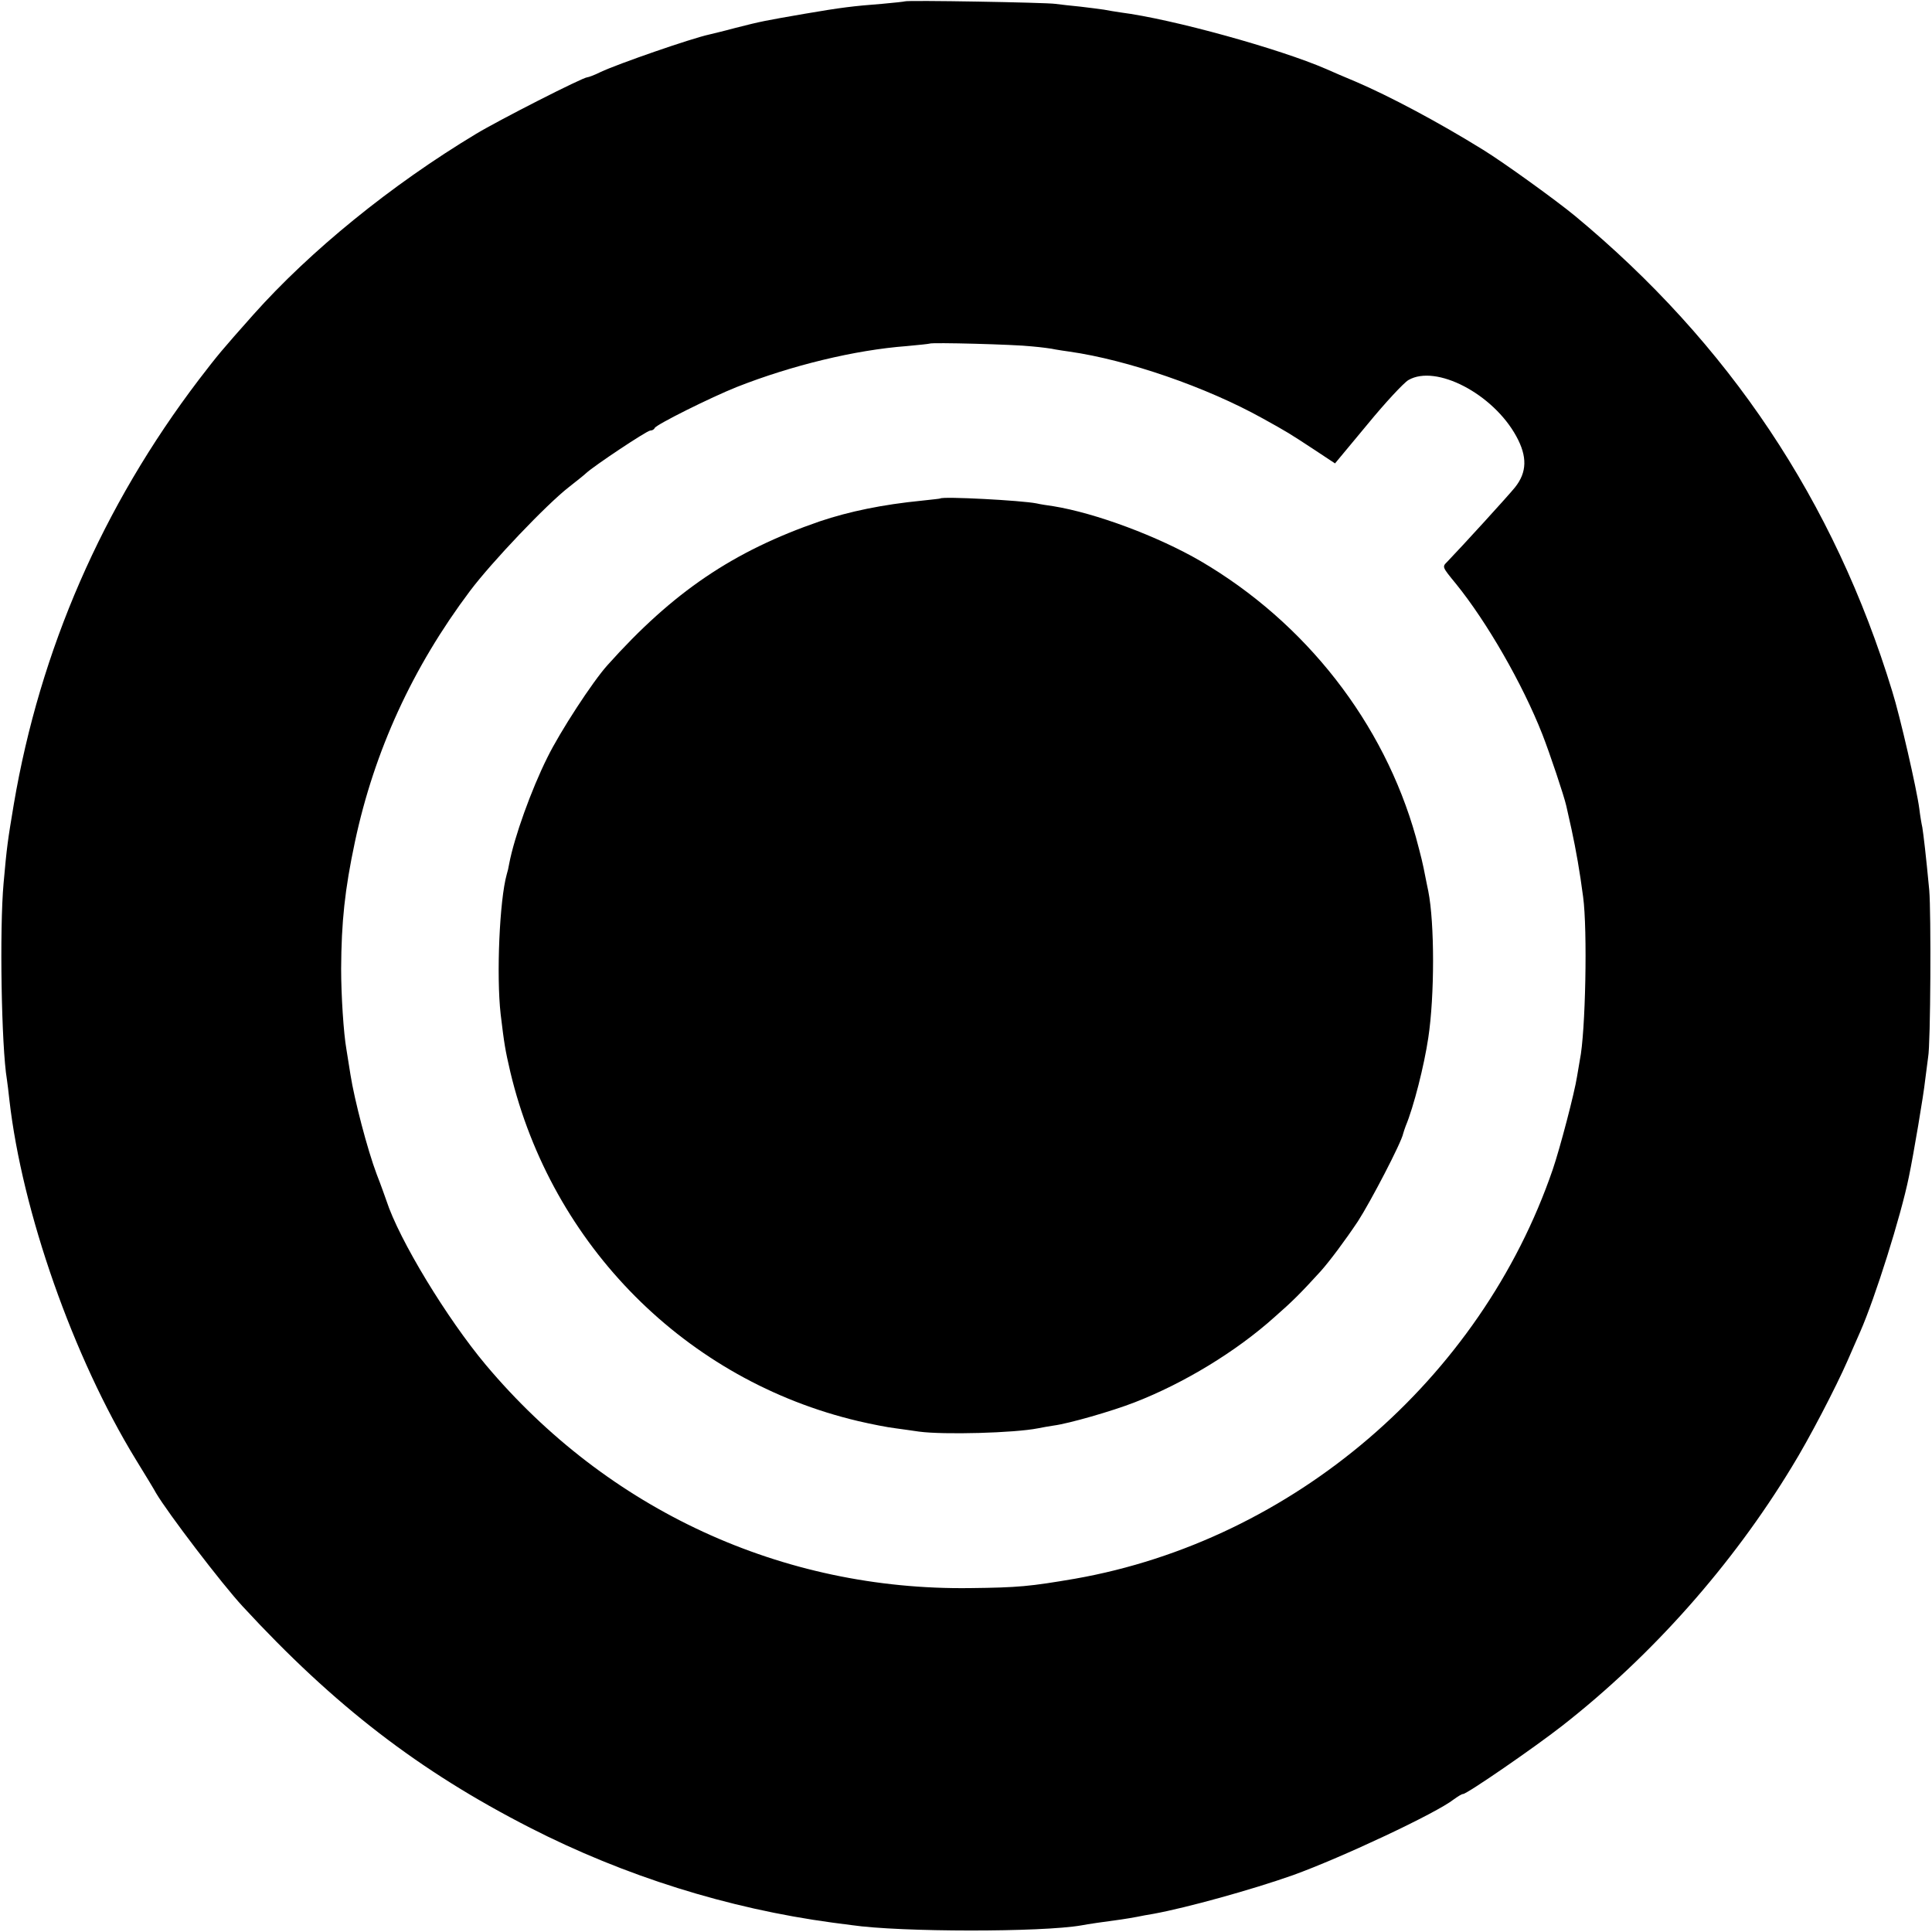
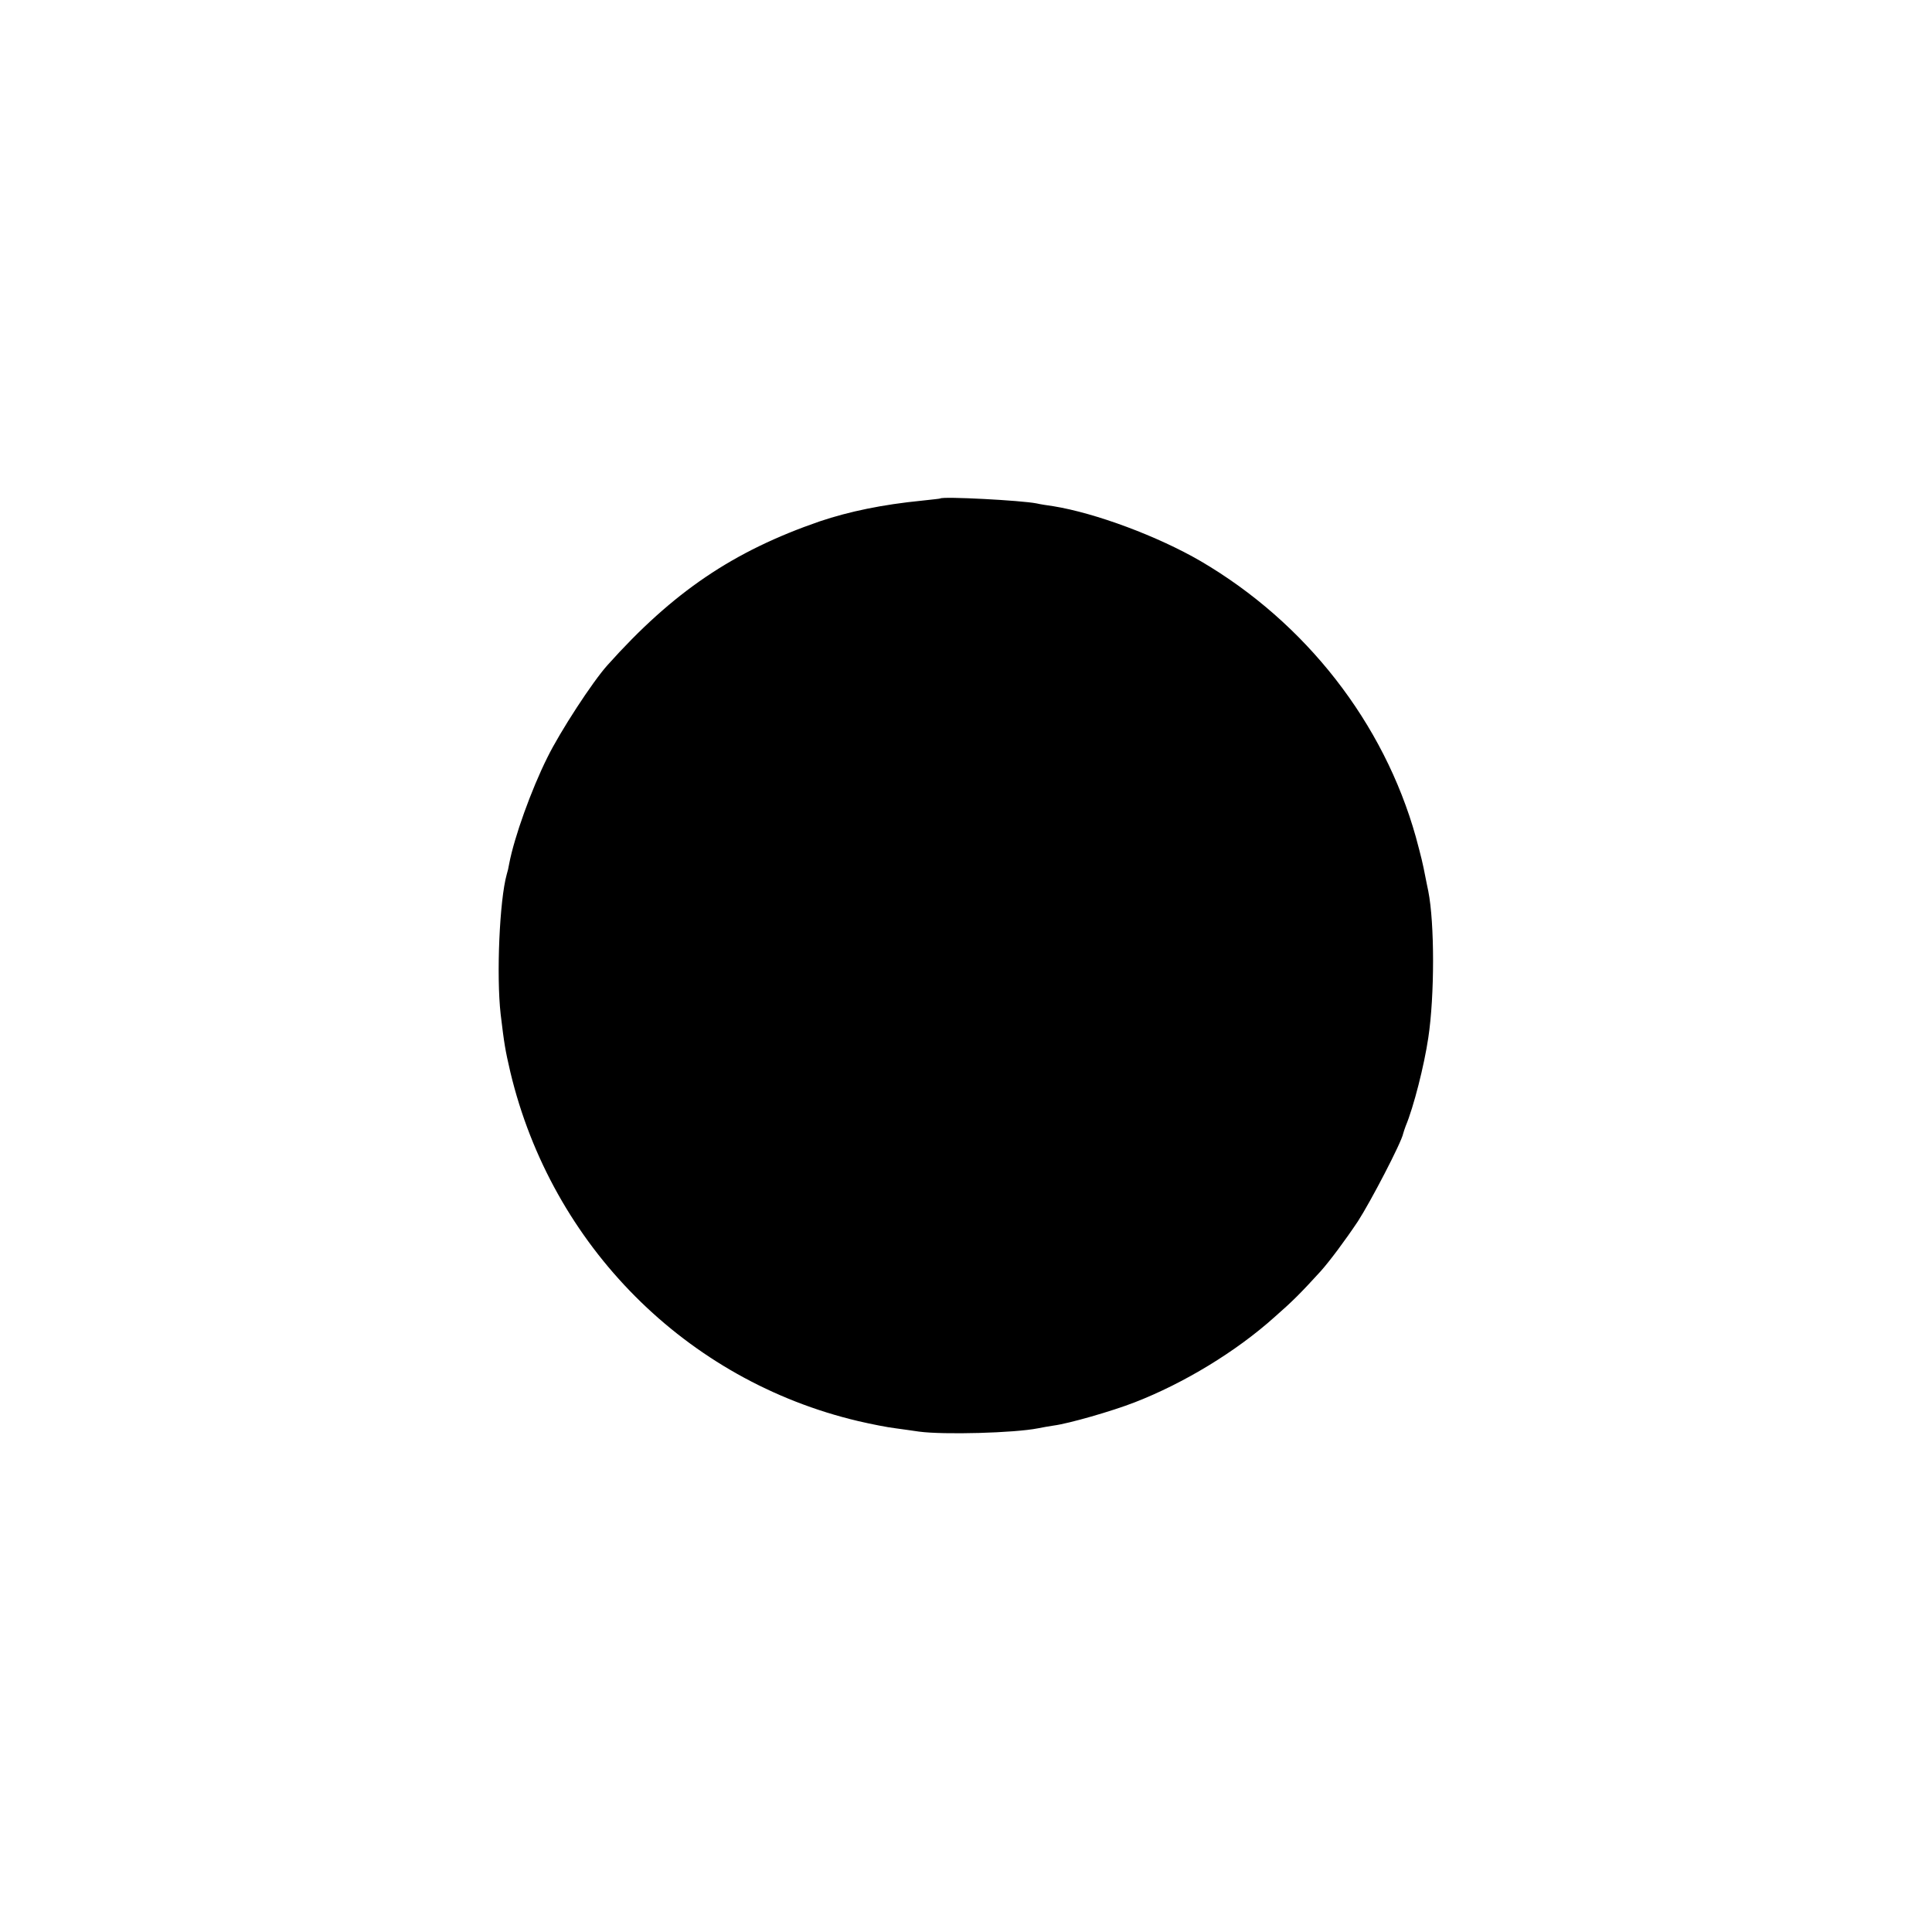
<svg xmlns="http://www.w3.org/2000/svg" version="1.0" width="700pt" height="700pt" viewBox="0 0 700 700" preserveAspectRatio="xMidYMid meet">
  <g transform="translate(0,700) scale(0.1,-0.1)" fill="#000000" stroke="none">
-     <path d="M3278 6995 c-1 -1 -39 -5 -83 -9 -103 -8 -146 -13 -280 -36 -144 -25 -156 -27 -250 -51 -44 -12 -87 -22 -95 -24 -65 -14 -333 -107 -394 -136 -22 -11 -44 -19 -48 -19 -16 0 -322 -156 -403 -205 -309 -186 -601 -424 -807 -655 -119 -134 -127 -144 -197 -235 -350 -460 -576 -980 -671 -1539 -22 -132 -25 -151 -37 -286 -15 -165 -8 -592 12 -711 2 -13 6 -46 9 -74 46 -405 231 -932 458 -1303 35 -57 68 -111 73 -121 43 -73 239 -330 314 -411 333 -361 640 -597 1041 -802 342 -175 718 -293 1096 -344 22 -3 53 -7 69 -9 178 -26 690 -26 833 -1 19 4 89 14 142 21 19 3 46 7 60 10 14 3 41 8 60 11 120 22 355 87 505 140 177 64 520 225 583 275 14 10 28 19 33 19 14 0 258 168 359 247 325 254 616 582 832 938 63 102 160 289 202 385 16 36 36 83 46 105 54 123 147 418 176 560 17 81 54 301 59 350 4 33 9 71 11 85 9 46 11 524 4 605 -12 128 -21 202 -25 227 -3 13 -8 43 -11 68 -9 70 -70 336 -98 425 -210 689 -592 1261 -1151 1724 -72 59 -258 193 -331 238 -163 101 -340 195 -464 248 -36 15 -83 35 -105 45 -168 73 -557 181 -745 205 -19 3 -46 7 -60 10 -13 2 -52 7 -86 11 -33 3 -74 8 -90 10 -32 5 -540 14 -546 9z m460 -1250 c35 -3 73 -8 85 -11 12 -2 36 -6 52 -8 210 -30 495 -128 700 -242 92 -51 95 -53 191 -116 l71 -47 118 142 c64 78 131 150 148 160 100 58 307 -50 391 -204 40 -73 39 -130 -5 -185 -25 -31 -192 -214 -246 -270 -18 -18 -18 -18 32 -79 112 -138 241 -362 313 -545 27 -69 79 -224 87 -260 2 -8 10 -46 19 -85 16 -74 30 -153 42 -245 16 -118 9 -491 -12 -591 -2 -13 -7 -40 -10 -59 -9 -59 -62 -261 -88 -337 -261 -761 -941 -1344 -1731 -1483 -164 -28 -205 -32 -380 -34 -681 -9 -1313 283 -1755 809 -140 167 -314 453 -360 595 -5 14 -20 57 -35 95 -34 90 -81 271 -95 360 -6 39 -13 81 -15 94 -10 56 -19 194 -19 291 1 170 13 286 50 460 70 329 209 632 417 909 79 105 277 313 358 376 28 22 57 45 63 51 28 26 220 154 232 154 7 0 14 4 16 9 4 12 205 112 298 149 198 78 428 134 615 148 44 4 81 8 83 9 6 5 309 -3 370 -10z" />
    <path d="M3407 5194 c-1 -1 -31 -4 -67 -8 -142 -14 -263 -39 -370 -75 -313 -108 -531 -255 -769 -521 -54 -60 -172 -241 -218 -335 -58 -116 -120 -289 -138 -384 -2 -13 -6 -30 -9 -39 -26 -93 -38 -366 -22 -507 13 -108 16 -127 35 -209 150 -629 637 -1118 1261 -1265 47 -11 108 -23 135 -26 28 -4 66 -9 85 -12 89 -12 346 -5 431 12 13 3 39 7 57 10 54 7 211 52 293 84 178 69 368 184 508 310 64 56 94 86 166 165 33 37 89 112 135 181 46 71 158 286 164 318 2 7 6 19 9 27 29 69 67 219 82 320 23 152 23 415 0 531 -3 13 -7 35 -10 49 -11 57 -15 72 -35 147 -116 414 -399 777 -780 1000 -155 90 -380 174 -534 199 -21 3 -48 7 -60 10 -55 11 -340 26 -349 18z" />
  </g>
</svg>